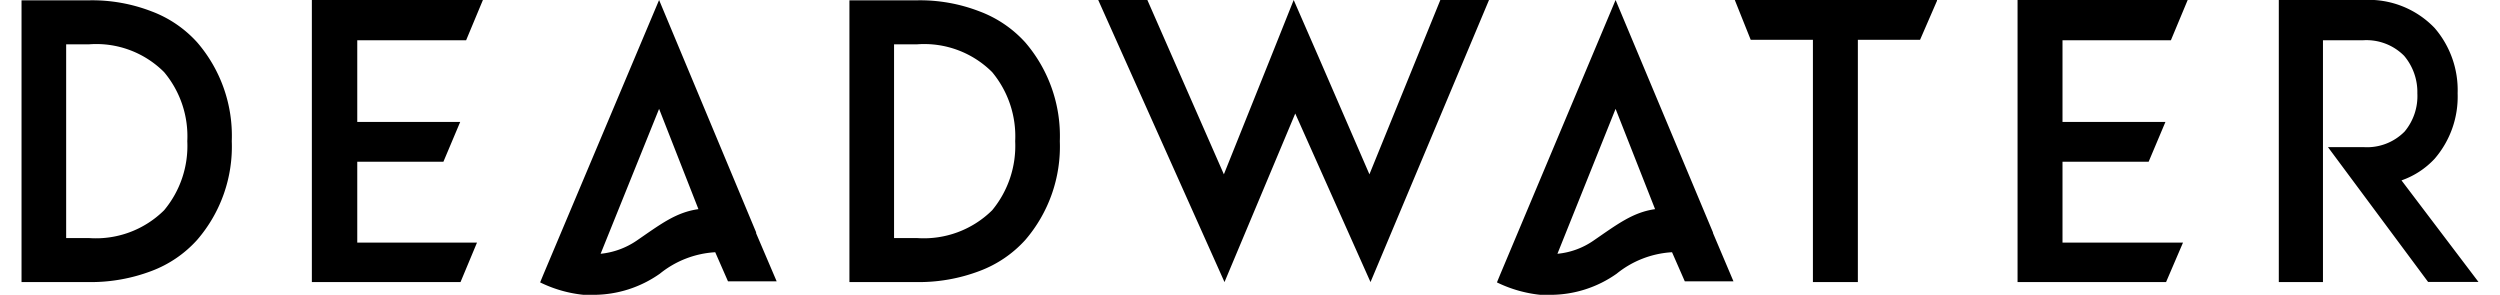
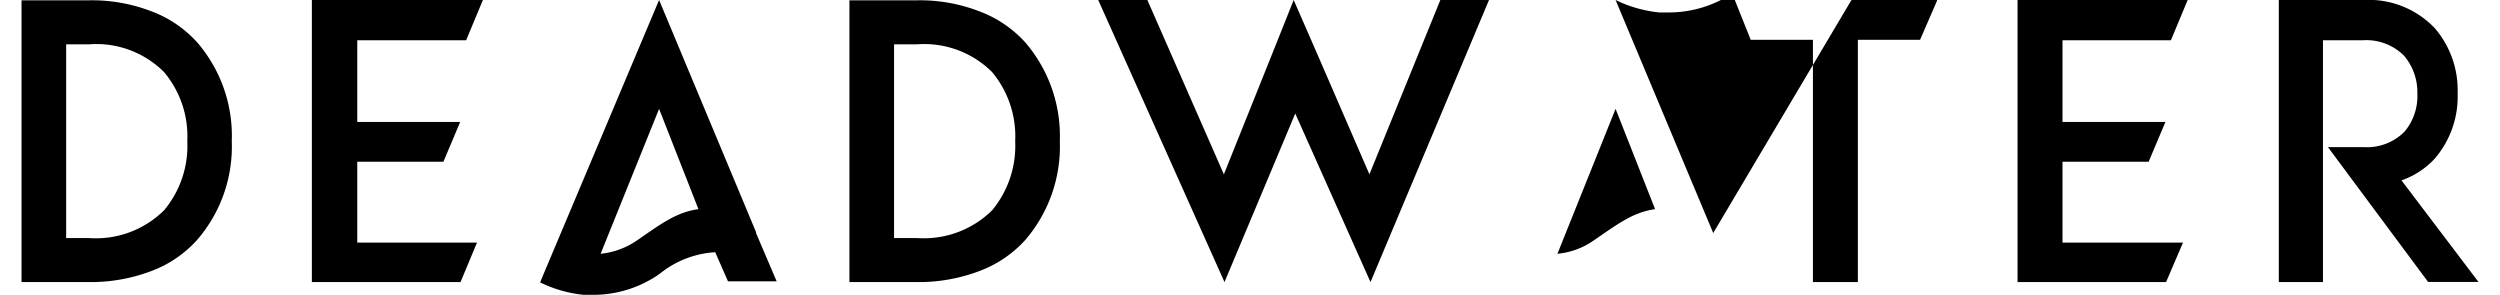
<svg xmlns="http://www.w3.org/2000/svg" id="svg-logo" width="220" height="26" viewBox="0 0 158 19">
-   <path d="M8.36.73a10.61 10.61 0 0 0-4-.71H0v18.12h4.35a11 11 0 0 0 4-.71 7.48 7.48 0 0 0 2.94-2 9.17 9.17 0 0 0 2.23-6.35 9.19 9.19 0 0 0-2.22-6.35 7.48 7.48 0 0 0-2.94-2zm.81 12.79a6.23 6.23 0 0 1-4.82 1.79H2.87V2.85h1.48a6.16 6.16 0 0 1 4.82 1.79 6.42 6.42 0 0 1 1.49 4.44 6.45 6.45 0 0 1-1.49 4.44zM61.6.73a10.6 10.6 0 0 0-4-.71h-4.36v18.12h4.36a11 11 0 0 0 4-.71 7.51 7.51 0 0 0 2.95-2 9.21 9.21 0 0 0 2.22-6.35 9.23 9.23 0 0 0-2.22-6.35 7.51 7.51 0 0 0-2.95-2zm.82 12.79a6.25 6.25 0 0 1-4.82 1.79h-1.49V2.85h1.49a6.18 6.18 0 0 1 4.82 1.79 6.46 6.46 0 0 1 1.48 4.44 6.5 6.5 0 0 1-1.48 4.44zM110.2.06l1 2.5h4v15.58h2.89V2.56h4l1.09-2.51V0h-13zm42.85 11.54a5.28 5.28 0 0 0 2.13-1.39A6.11 6.11 0 0 0 156.66 6a6.11 6.11 0 0 0-1.48-4.2A5.87 5.87 0 0 0 150.6 0h-5.44v18.14H148V2.59h2.57a3.41 3.41 0 0 1 2.65 1 3.61 3.61 0 0 1 .85 2.41 3.56 3.56 0 0 1-.82 2.46 3.39 3.39 0 0 1-2.65 1h-2.28l6.44 8.67H158zm-66.37-.39l-3.26-7.52L81.81 0l-1.49 3.73-3 7.48L72.4 0h-3.16l8.12 18.14L81.91 7.3l4.84 10.84L94.37 0h-3.13zm-39.44 3.73L41 0l-7.44 17.65-.21.51a8.22 8.22 0 0 0 2.8.8h.64a7.42 7.42 0 0 0 4.26-1.36 6.23 6.23 0 0 1 3.56-1.38l.82 1.87h3.13L47.24 15zm-7.69.54a5 5 0 0 1-2.31.84L41 7l2.53 6.45c-1.45.2-2.45.98-3.98 2.03zm69.22-.54L102.51 0l-7.42 17.65-.21.51a8.3 8.3 0 0 0 2.8.8h.65a7.39 7.39 0 0 0 4.25-1.36 6.23 6.23 0 0 1 3.56-1.38l.82 1.87h3.13L108.78 15zm-7.69.54a4.88 4.88 0 0 1-2.31.84L102.51 7l2.54 6.45c-1.43.2-2.44.98-3.97 2.03zM28.59 2.59L29.67 0h-11v18.14h9.56l1.06-2.54h-7.7v-5.2h5.54l1.08-2.56h-6.62V2.59zm109.63 0L139.3 0h-10.94v18.14h9.55L139 15.6h-7.75v-5.2h5.54l1.08-2.56h-6.62V2.59z" data-name="Calque 1" />
+   <path d="M8.36.73a10.61 10.61 0 0 0-4-.71H0v18.12h4.35a11 11 0 0 0 4-.71 7.48 7.48 0 0 0 2.94-2 9.17 9.17 0 0 0 2.23-6.35 9.19 9.19 0 0 0-2.22-6.35 7.48 7.48 0 0 0-2.94-2zm.81 12.79a6.23 6.23 0 0 1-4.82 1.79H2.87V2.85h1.48a6.16 6.16 0 0 1 4.82 1.79 6.42 6.42 0 0 1 1.49 4.44 6.45 6.45 0 0 1-1.49 4.44zM61.6.73a10.6 10.6 0 0 0-4-.71h-4.36v18.12h4.36a11 11 0 0 0 4-.71 7.51 7.51 0 0 0 2.95-2 9.21 9.21 0 0 0 2.22-6.35 9.23 9.23 0 0 0-2.22-6.35 7.51 7.51 0 0 0-2.95-2zm.82 12.79a6.25 6.25 0 0 1-4.82 1.79h-1.49V2.85h1.49a6.18 6.18 0 0 1 4.82 1.79 6.46 6.46 0 0 1 1.48 4.44 6.5 6.5 0 0 1-1.48 4.44zM110.2.06l1 2.5h4v15.58h2.89V2.56h4l1.09-2.51V0h-13zm42.85 11.54a5.28 5.28 0 0 0 2.13-1.39A6.11 6.11 0 0 0 156.66 6a6.11 6.11 0 0 0-1.48-4.2A5.87 5.87 0 0 0 150.6 0h-5.44v18.14H148V2.59h2.57a3.41 3.41 0 0 1 2.65 1 3.61 3.61 0 0 1 .85 2.41 3.56 3.56 0 0 1-.82 2.46 3.39 3.39 0 0 1-2.65 1h-2.28l6.44 8.67H158zm-66.37-.39l-3.26-7.52L81.81 0l-1.49 3.73-3 7.48L72.4 0h-3.16l8.12 18.14L81.91 7.3l4.84 10.84L94.37 0h-3.13zm-39.44 3.73L41 0l-7.44 17.65-.21.51a8.22 8.22 0 0 0 2.8.8h.64a7.42 7.42 0 0 0 4.26-1.36 6.23 6.23 0 0 1 3.56-1.38l.82 1.87h3.13L47.24 15zm-7.69.54a5 5 0 0 1-2.31.84L41 7l2.53 6.45c-1.45.2-2.45.98-3.98 2.03zm69.22-.54L102.51 0a8.3 8.3 0 0 0 2.8.8h.65a7.39 7.39 0 0 0 4.25-1.36 6.23 6.23 0 0 1 3.56-1.38l.82 1.87h3.13L108.78 15zm-7.69.54a4.88 4.88 0 0 1-2.31.84L102.51 7l2.54 6.45c-1.43.2-2.44.98-3.97 2.03zM28.59 2.59L29.67 0h-11v18.14h9.56l1.06-2.54h-7.7v-5.2h5.54l1.08-2.56h-6.62V2.59zm109.63 0L139.3 0h-10.94v18.14h9.55L139 15.6h-7.75v-5.2h5.54l1.08-2.56h-6.62V2.59z" data-name="Calque 1" />
</svg>